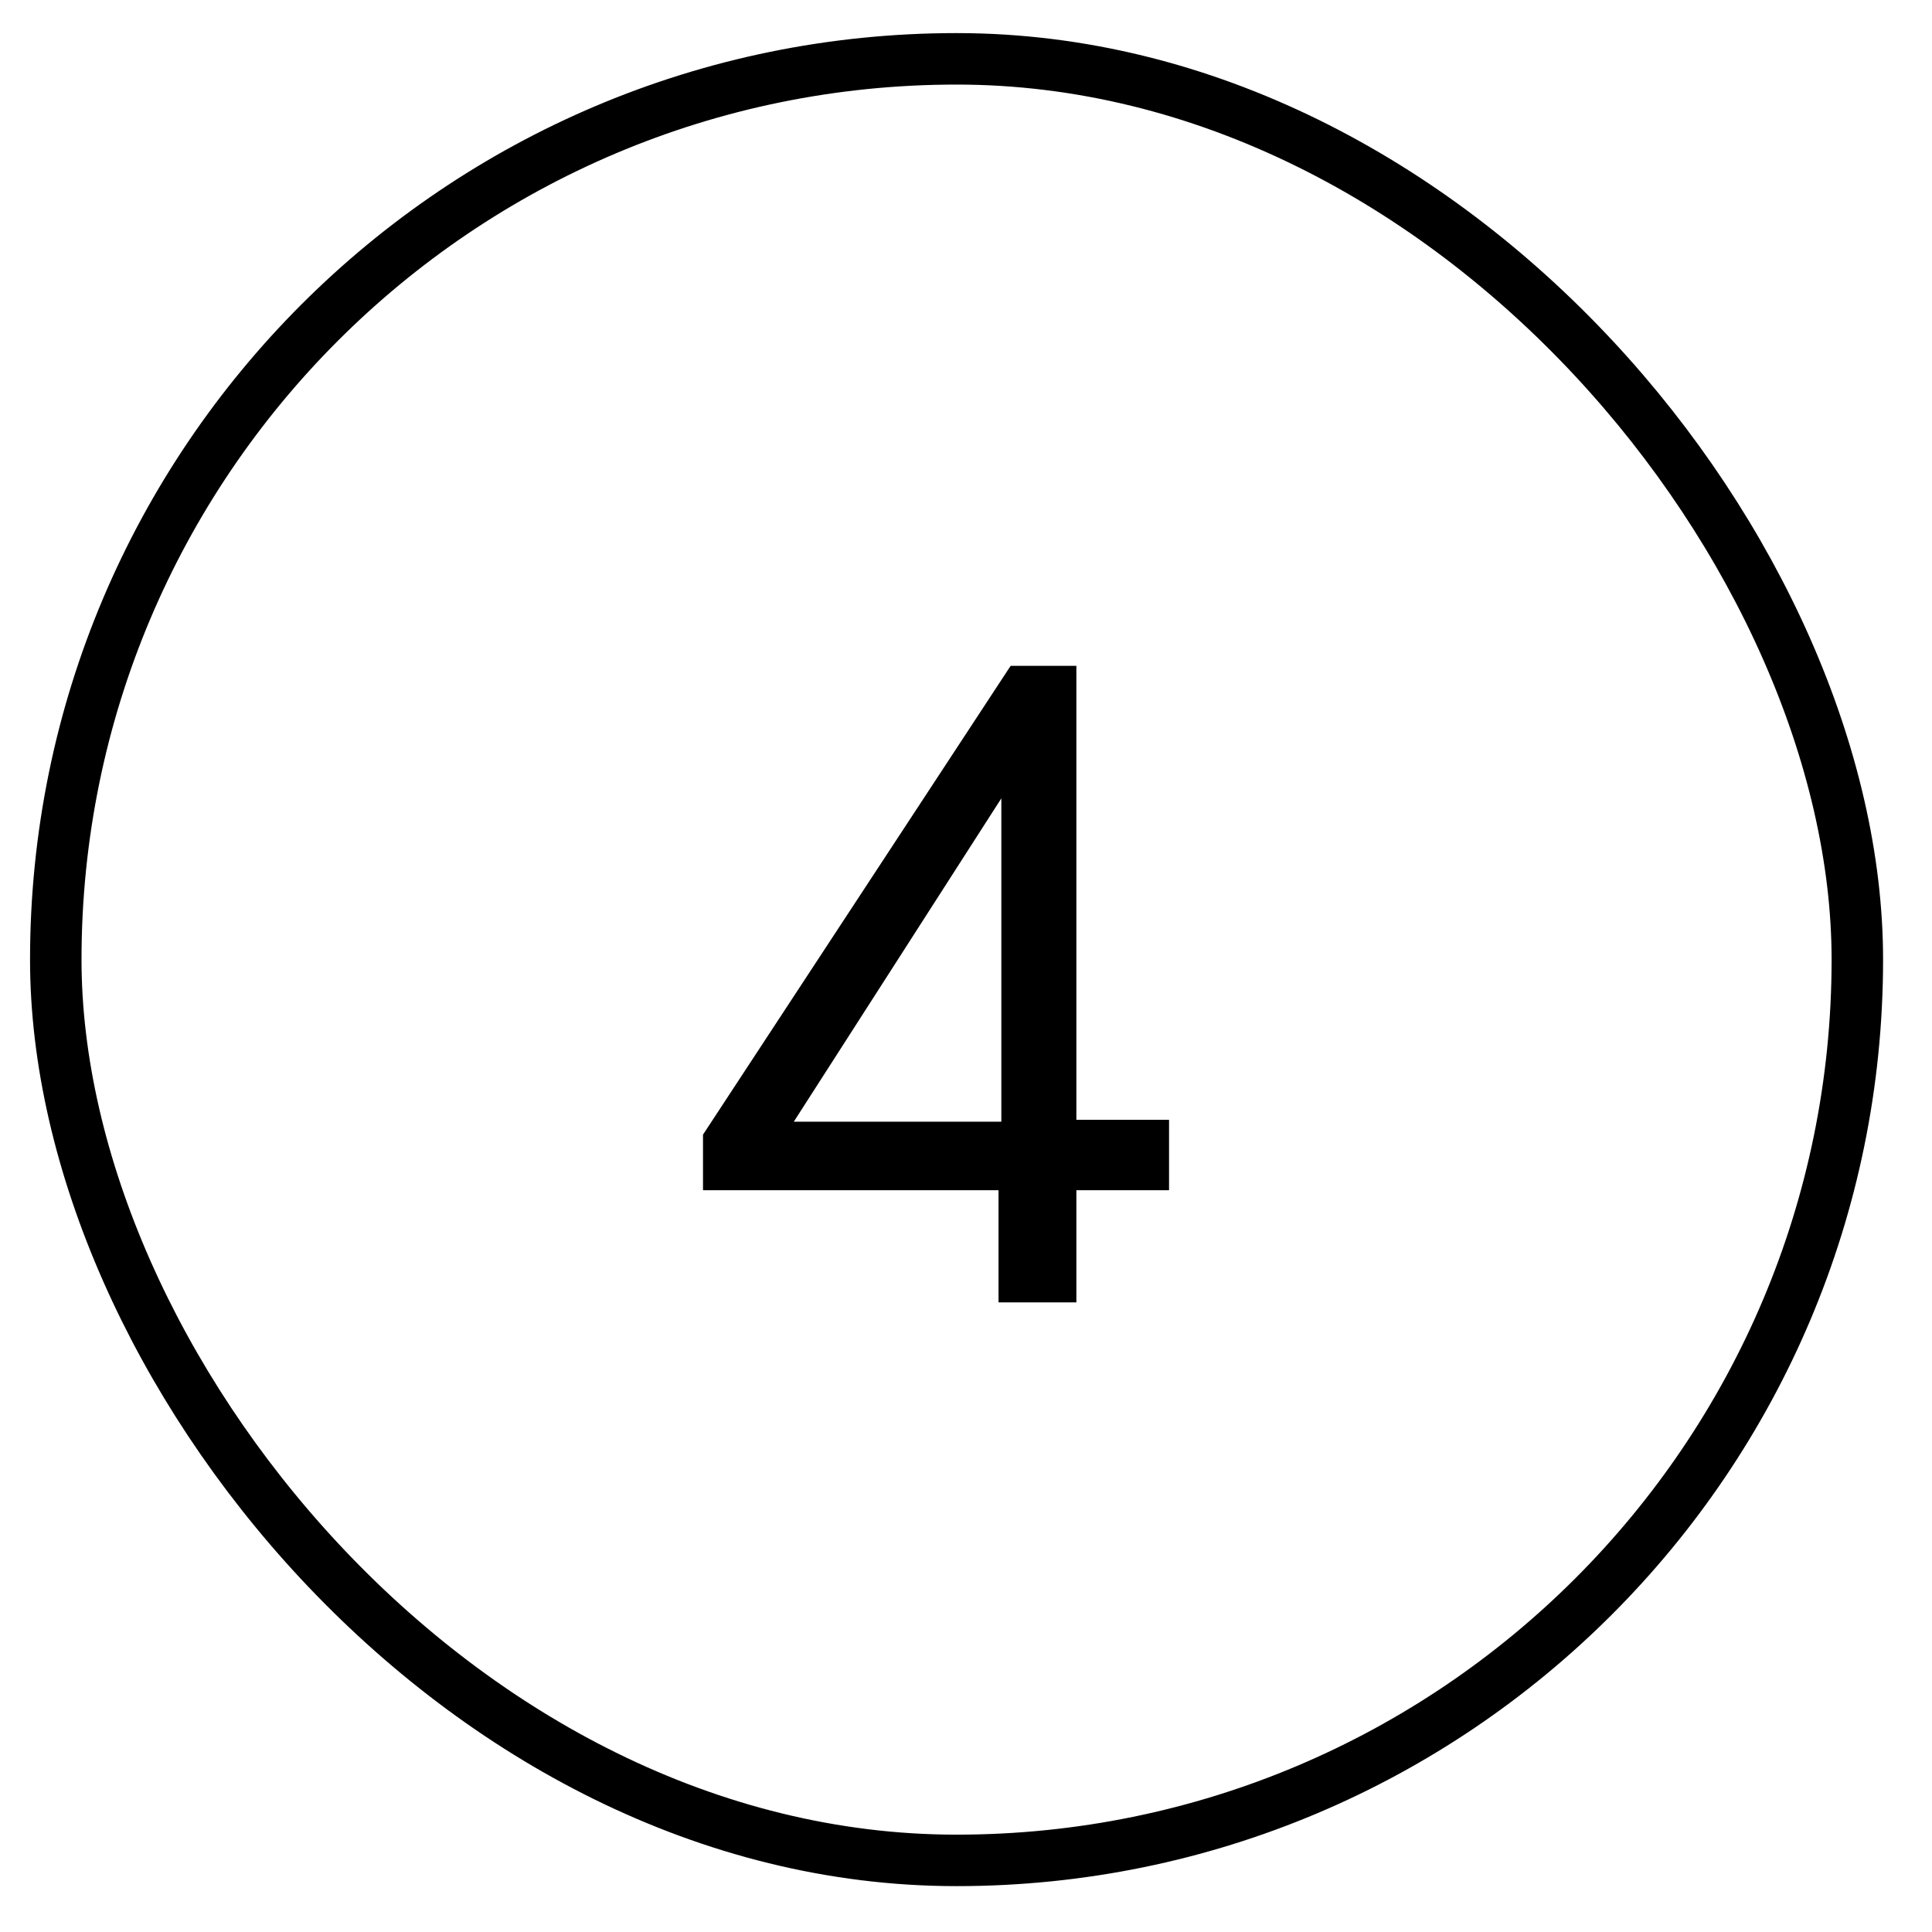
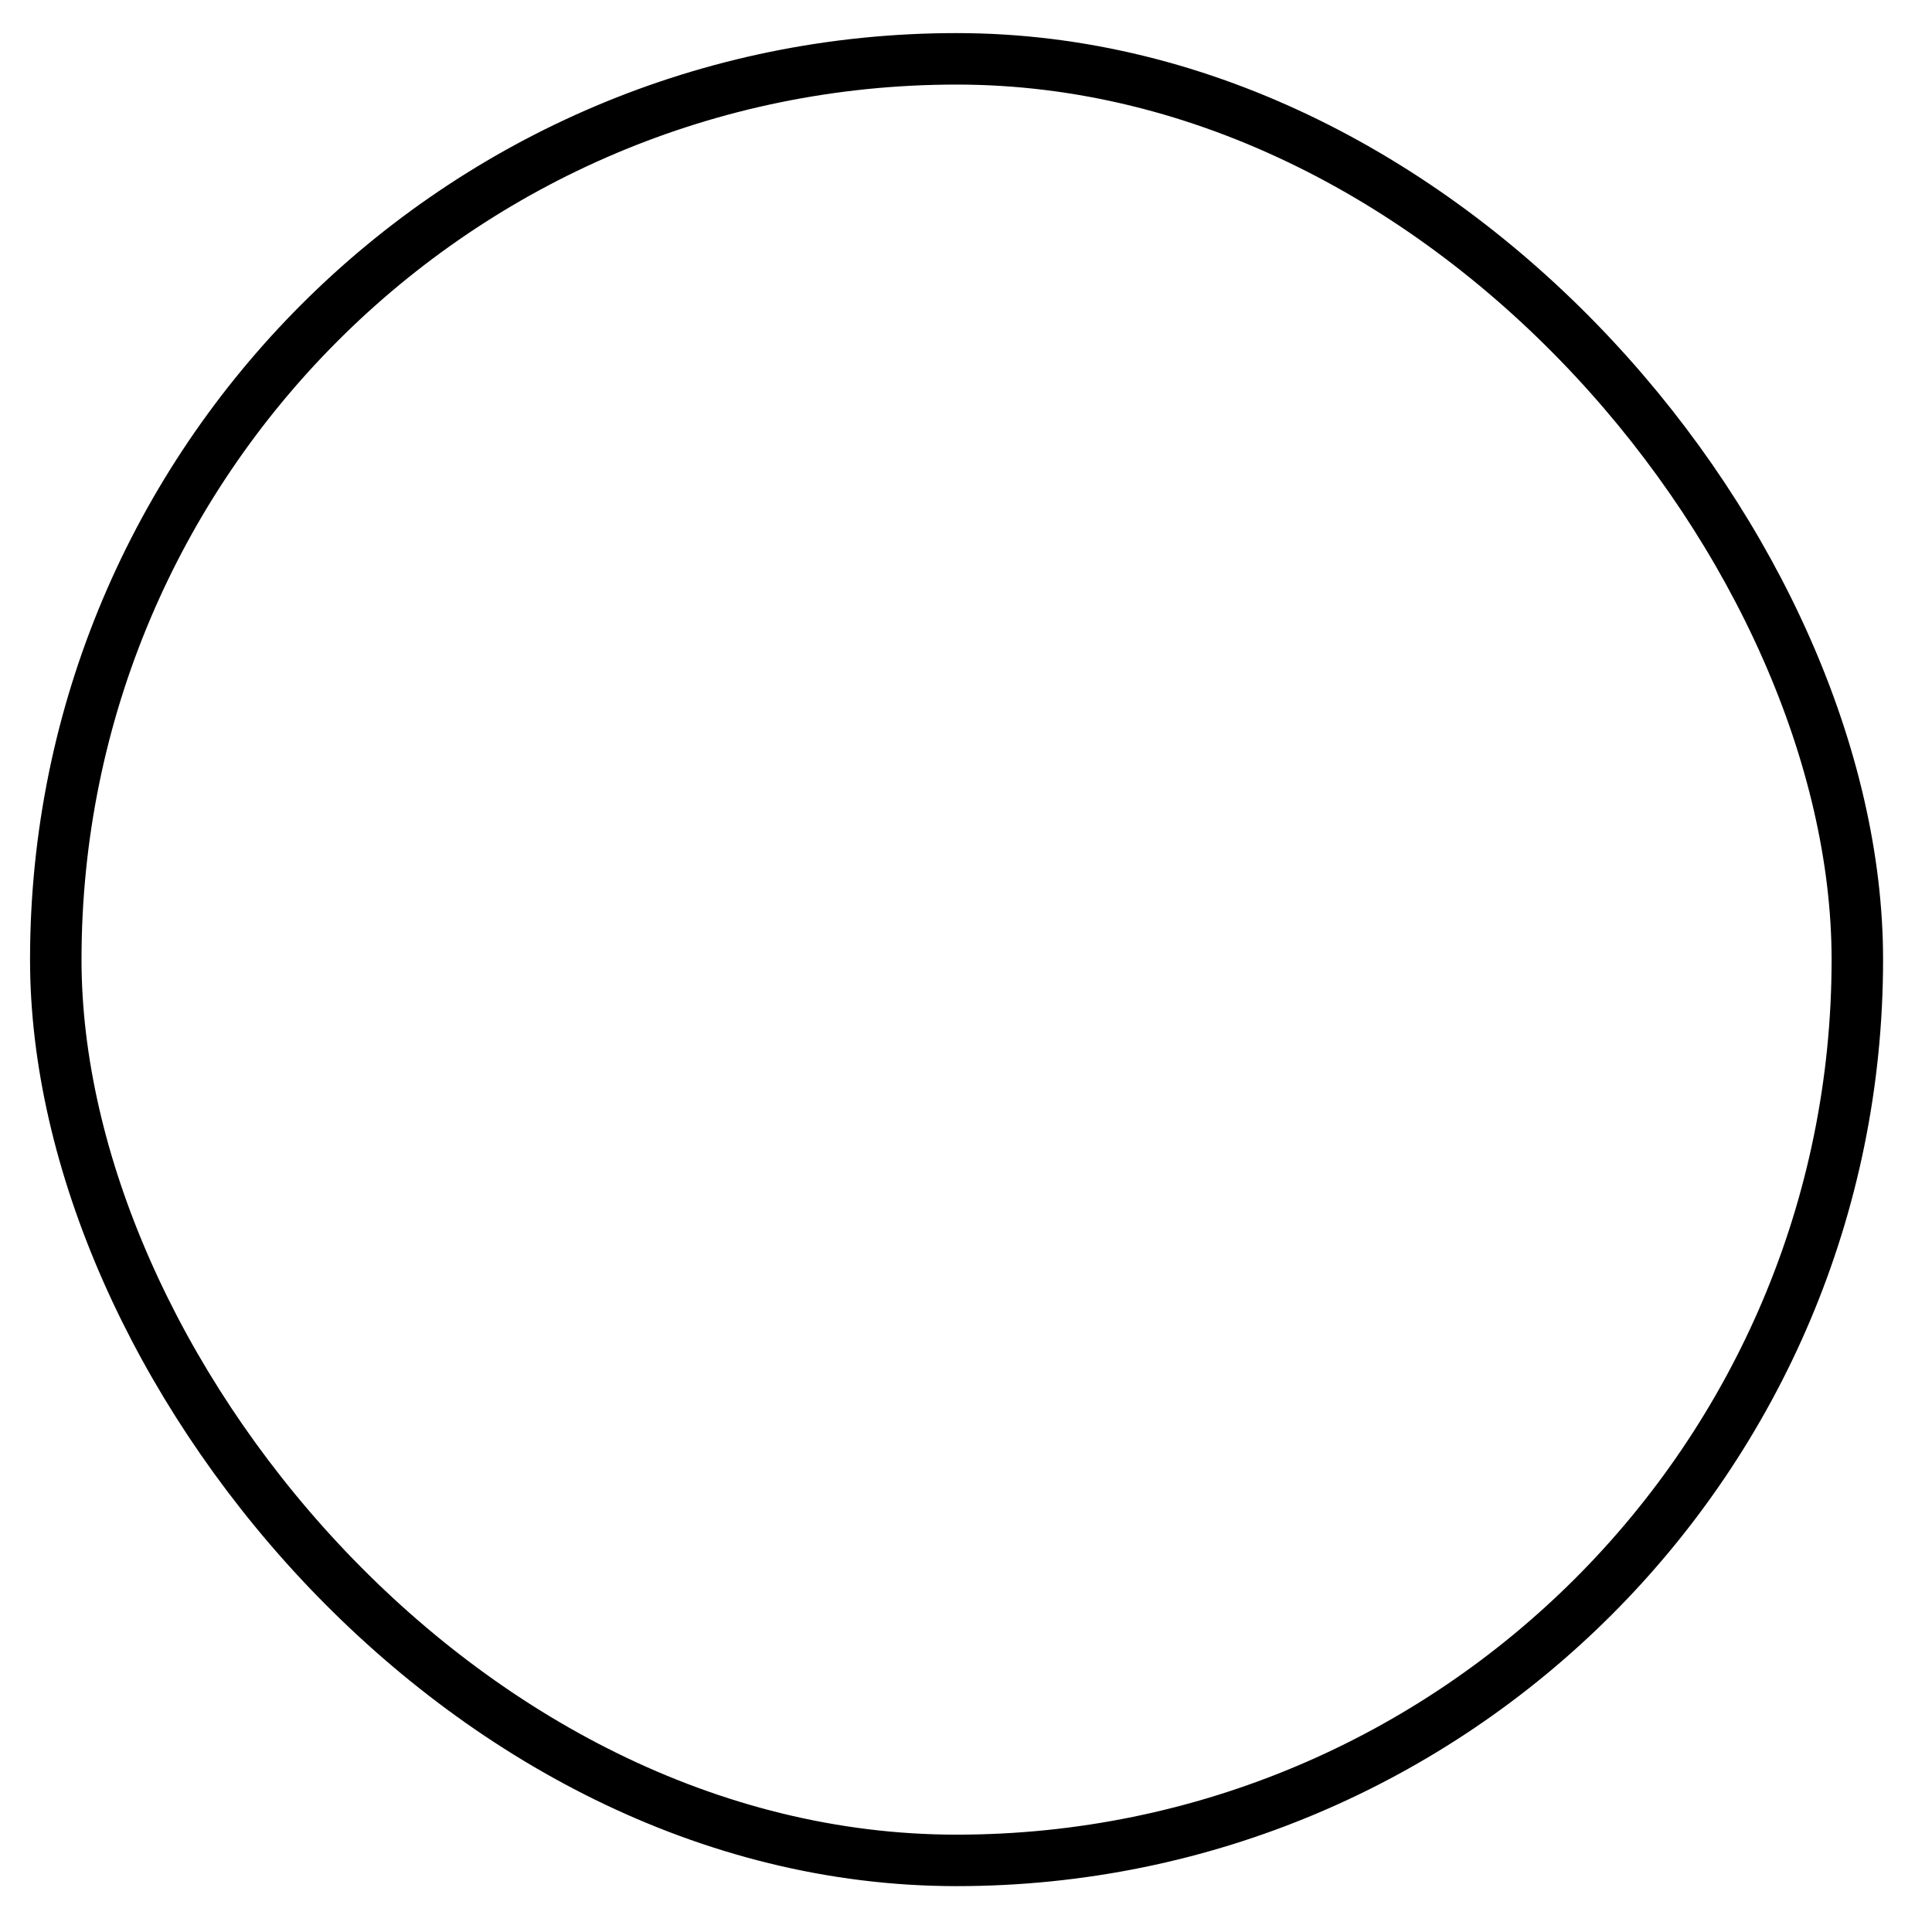
<svg xmlns="http://www.w3.org/2000/svg" width="31" height="31" viewBox="0 0 31 31" fill="none">
  <rect x="0.895" y="0.944" width="28.907" height="28.907" rx="14.454" stroke="black" stroke-width="0.826" />
-   <path d="M16.022 20.897V19.098H11.28V18.206L16.216 10.684H17.271V17.968H18.758V19.098H17.271V20.897H16.022ZM12.737 17.998H16.067V12.81L12.737 17.998Z" fill="black" />
</svg>